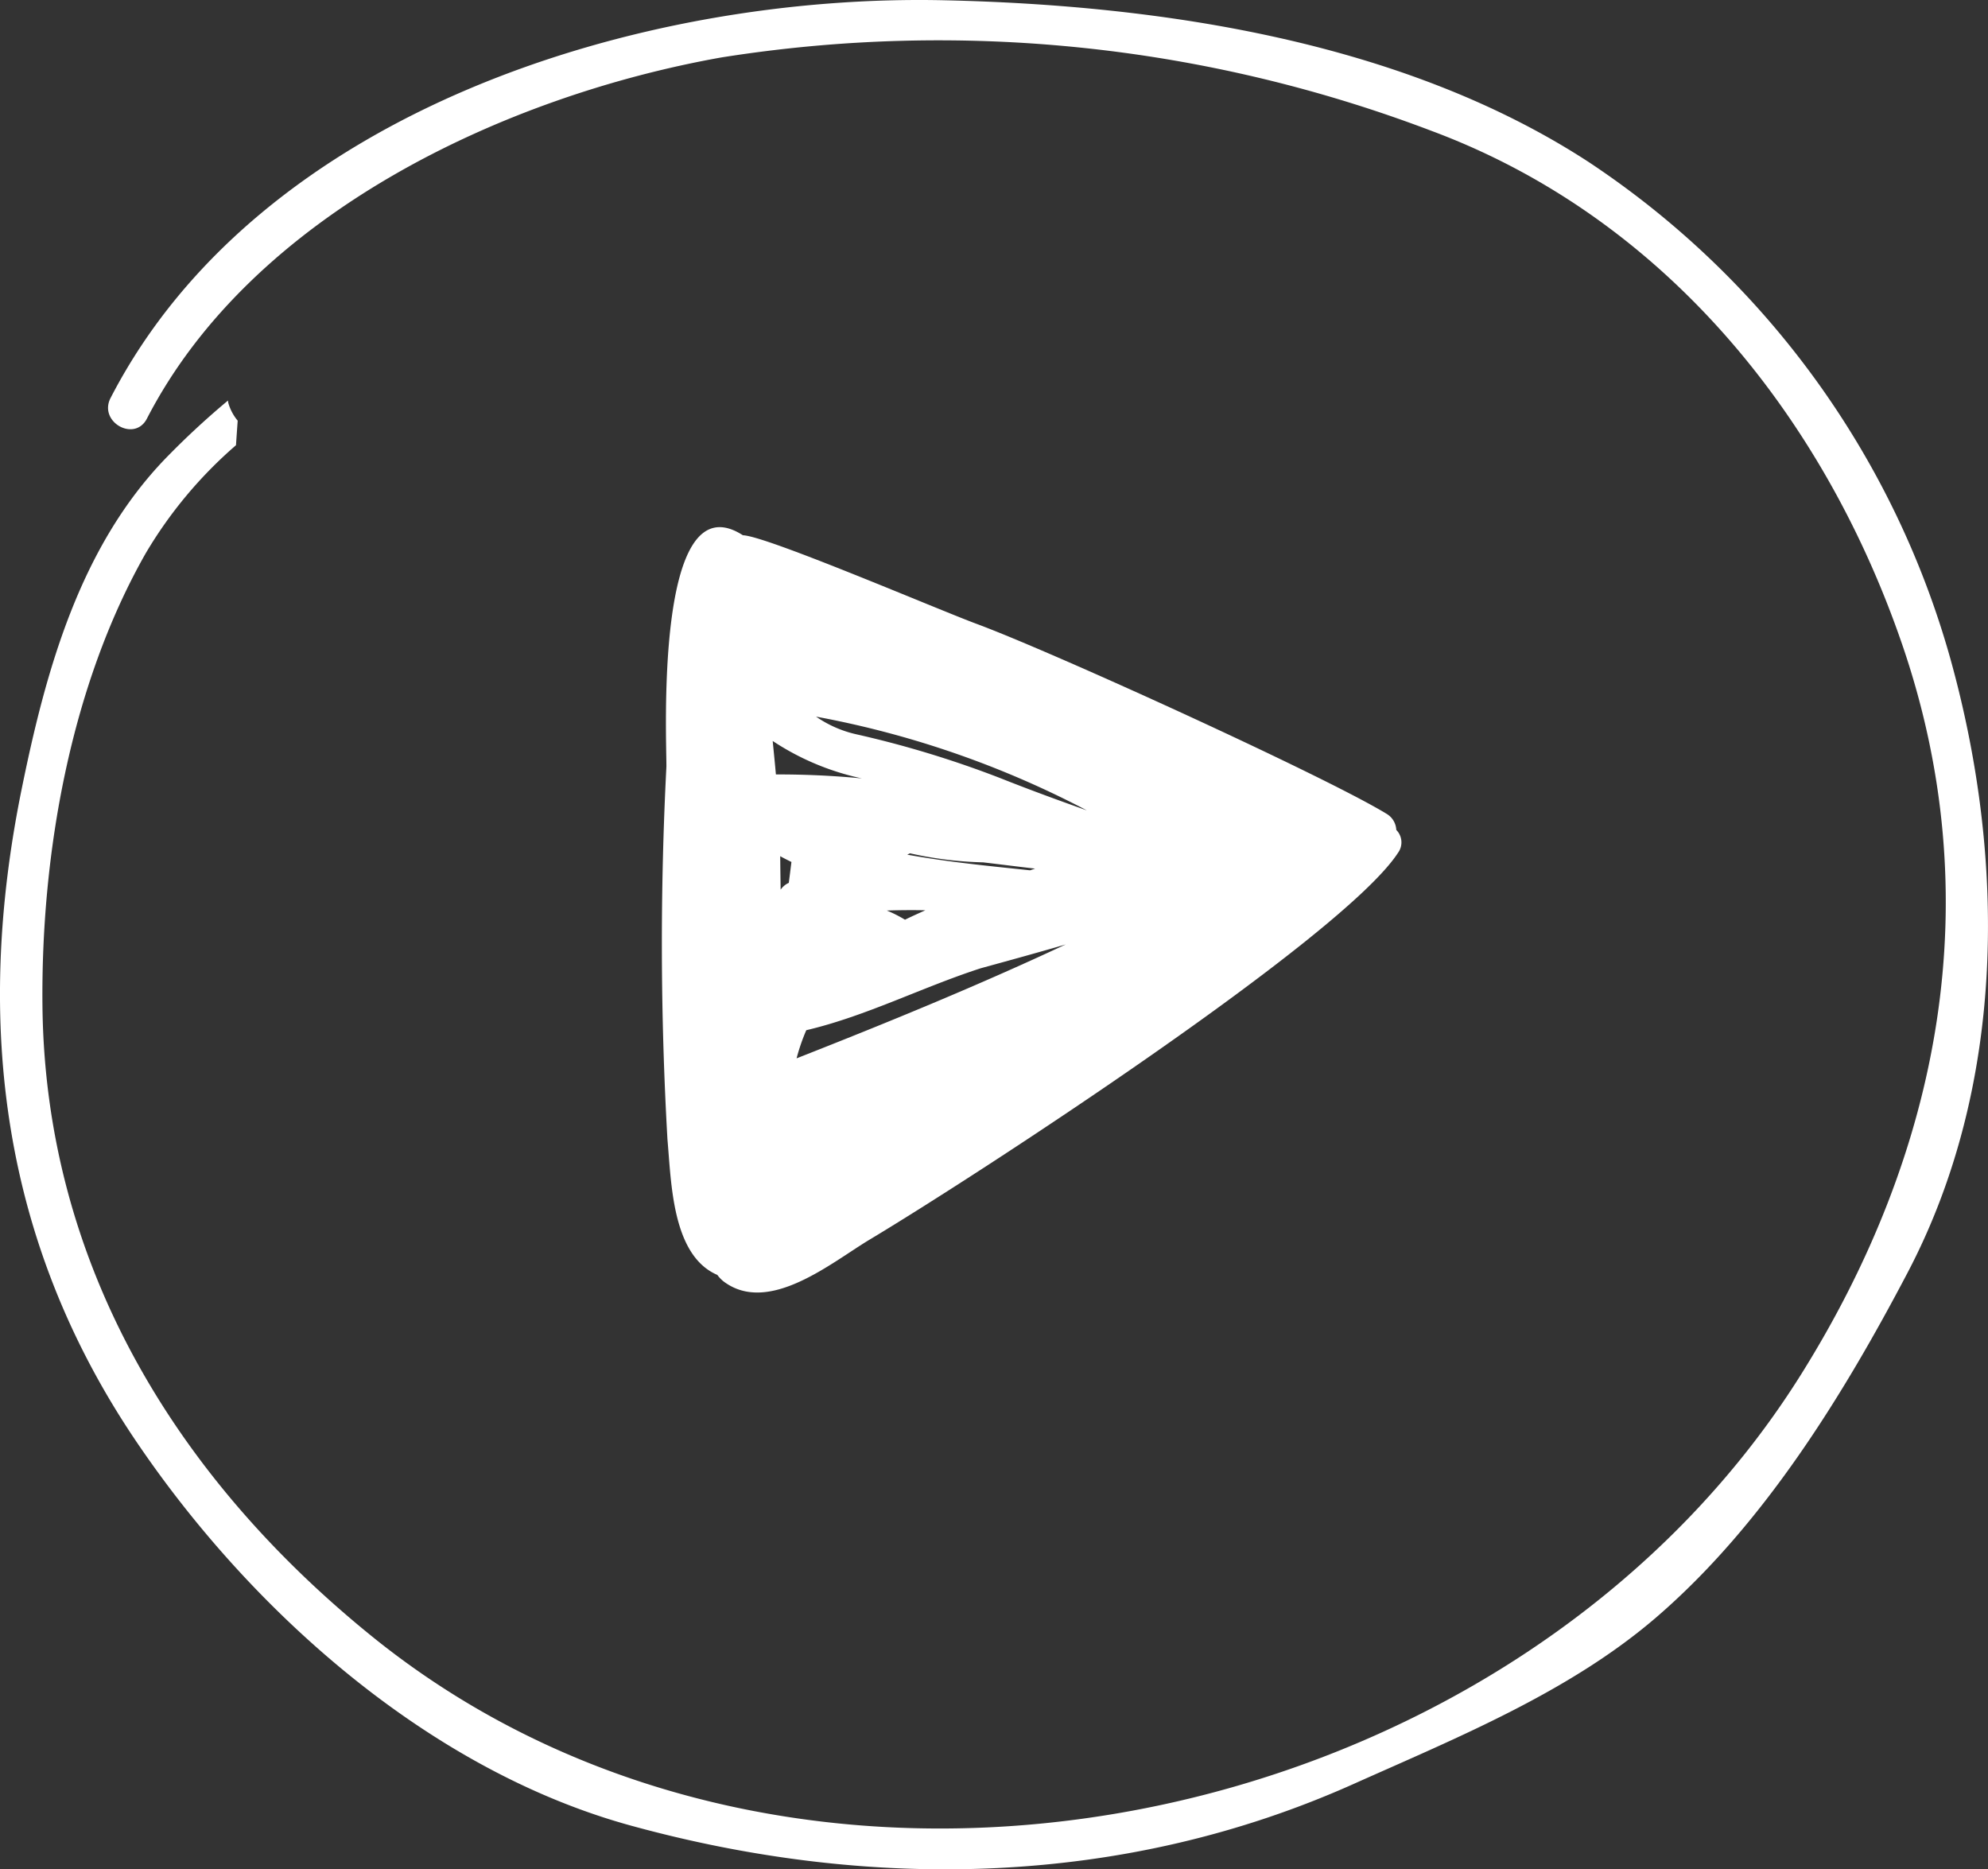
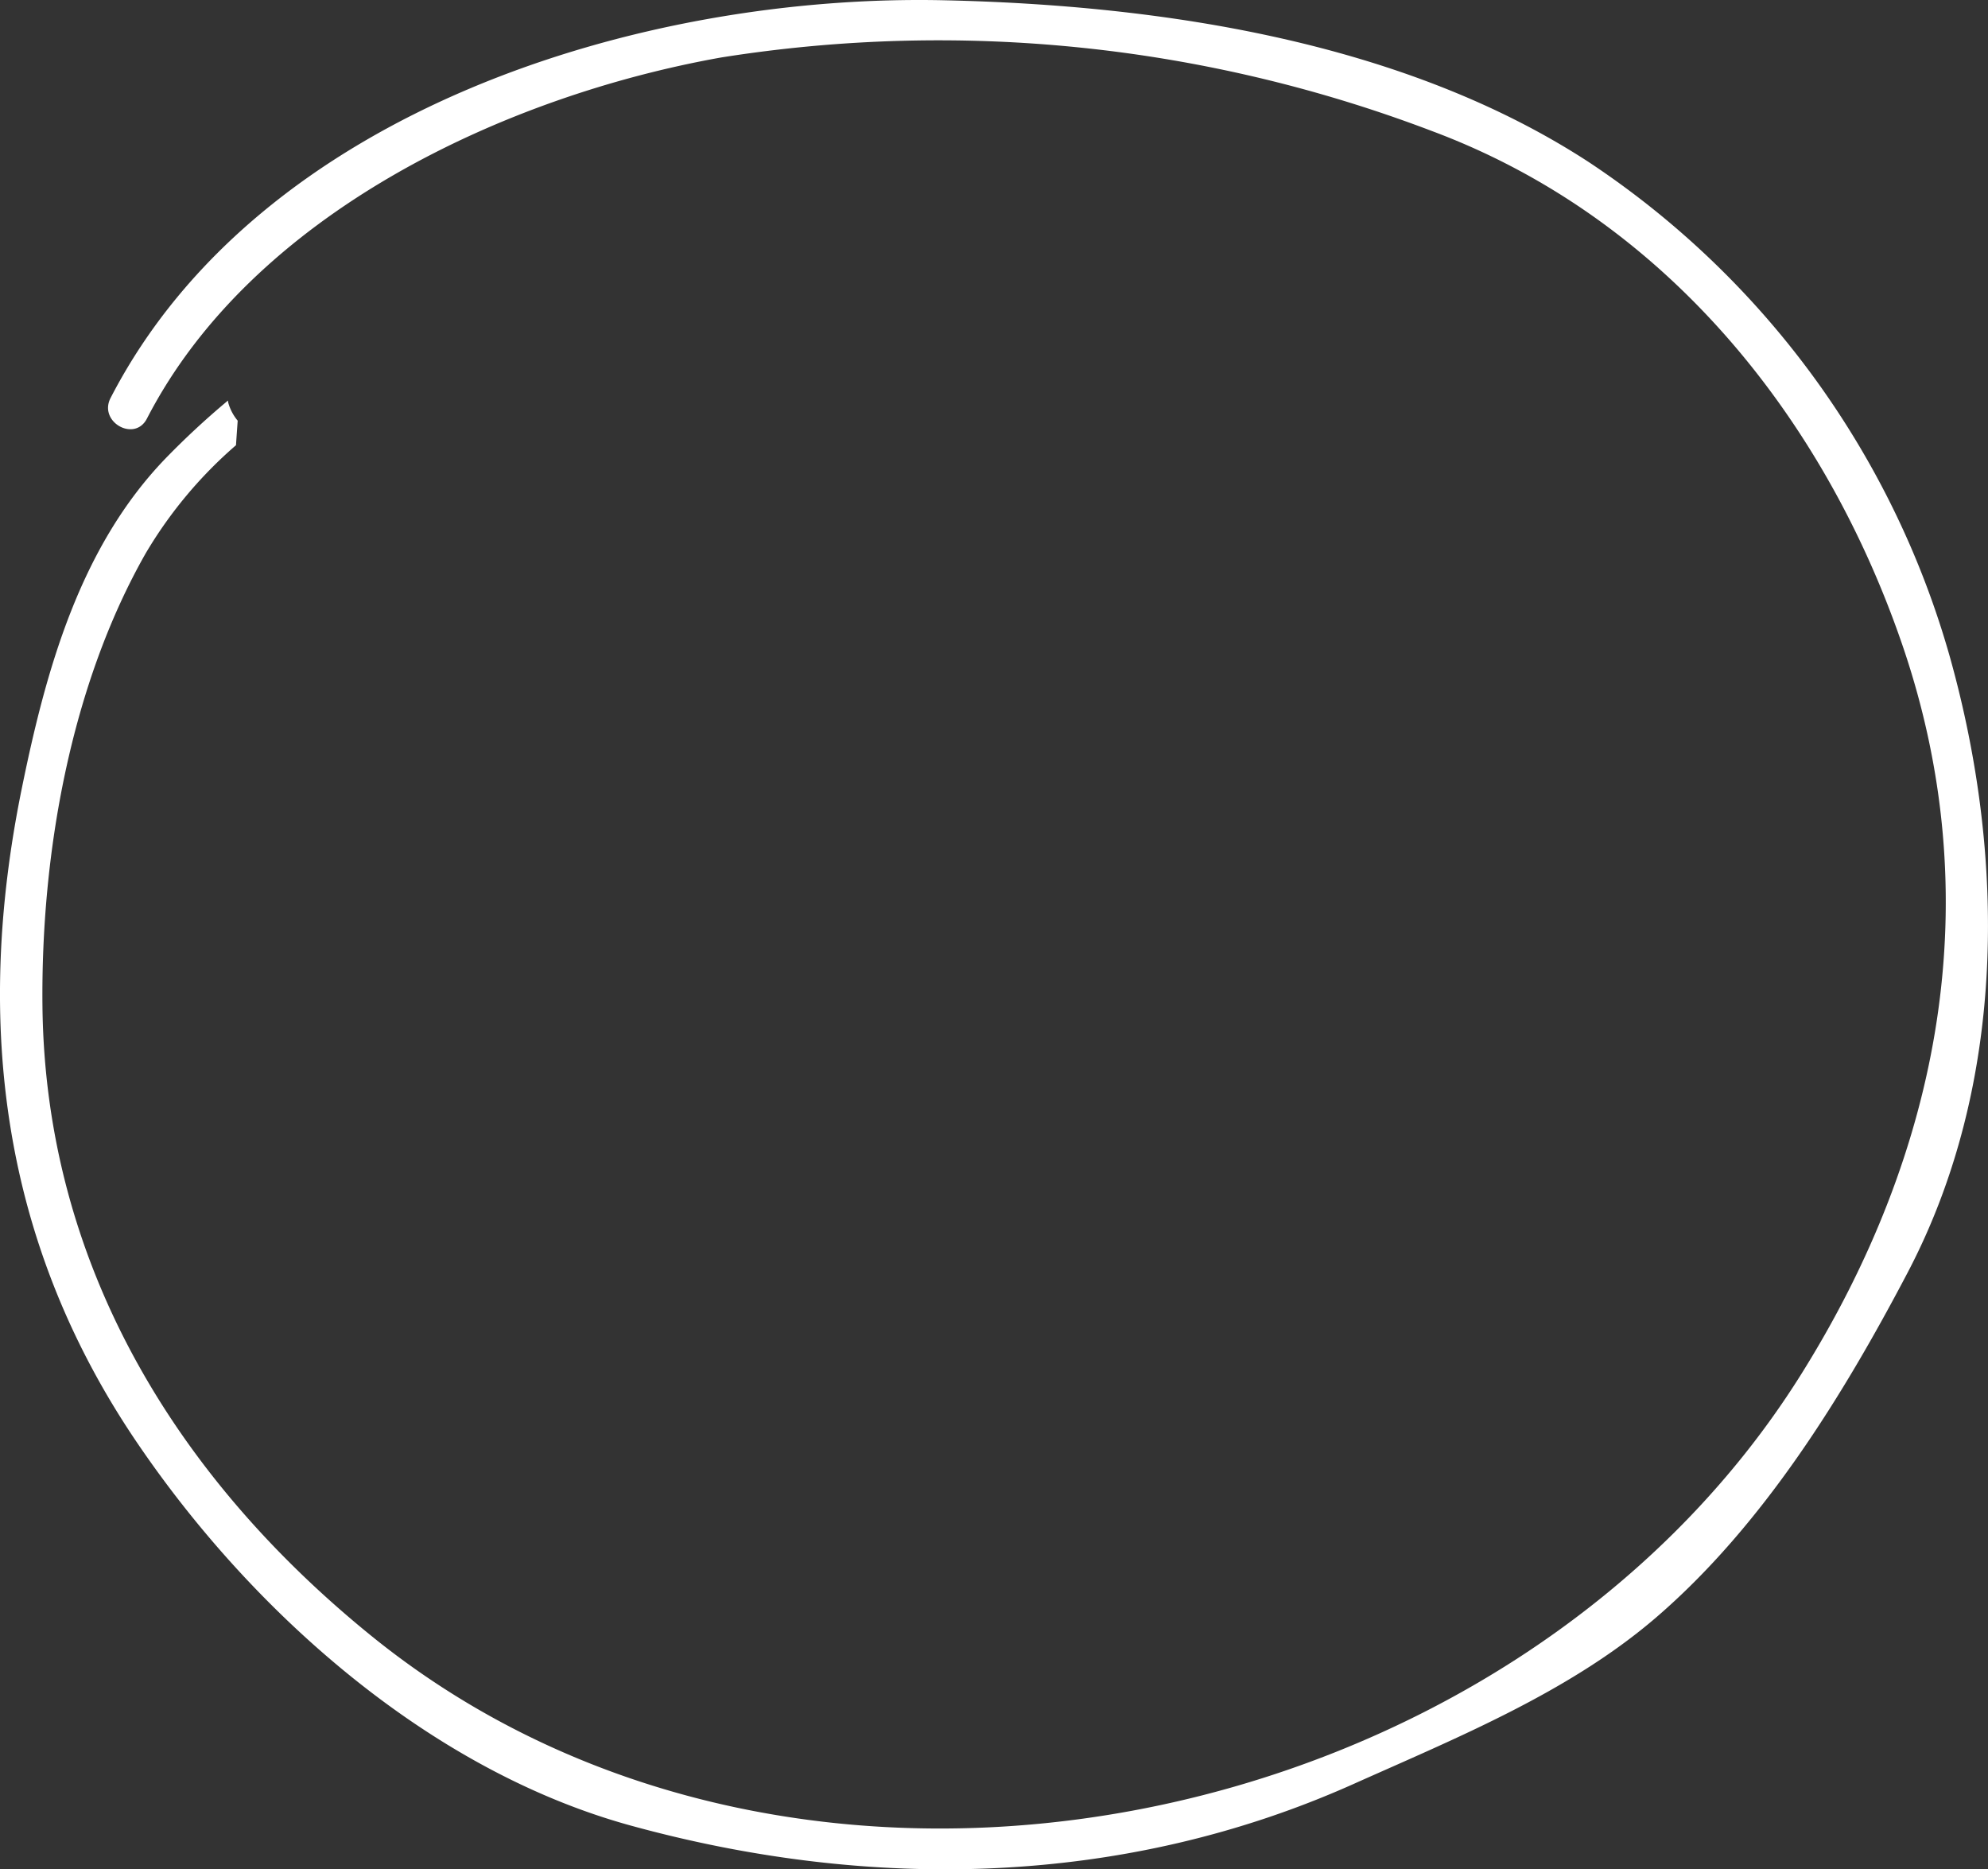
<svg xmlns="http://www.w3.org/2000/svg" width="82" height="77.094" viewBox="0 0 82 77.094">
  <rect x="0" y="0" width="82" height="77.094" fill="#333333" stroke="none" />
  <g id="play-button_146876" transform="translate(-0.002 -1.58)">
    <path id="Path_14795" data-name="Path 14795" d="M80.448,28.739A36.33,36.33,0,0,0,65.532,8.263C57.894,3.288,47.908,1.793,38.975,1.592,26.5,1.307,10.7,6.1,4.563,17.993c-.511.989.994,1.838,1.5.849,4.348-8.43,14.735-13.3,23.7-14.894a57.217,57.217,0,0,1,29.3,3.035c9.523,3.551,16.135,11.7,19.384,21.131,3.617,10.492,1.615,20.94-4.159,30.155-11.92,19.021-41.175,25.2-58.966,10.779C7.171,62.443,1.856,53.608,1.753,43.04c-.061-6.229,1.153-13.184,4.263-18.648a18,18,0,0,1,3.72-4.451c.022-.34.047-.677.07-1.012a1.987,1.987,0,0,1-.388-.737c-.008-.033-.006-.057-.014-.092a33.552,33.552,0,0,0-2.562,2.374C3.285,24.154,1.884,29.26.893,34.137c-1.969,9.687-.8,18.745,4.755,26.929C10.4,68.074,17.737,74.6,26.034,76.873c9.967,2.735,20.373,2.5,29.8-1.72,4.268-1.91,8.894-3.785,12.48-6.868,4.4-3.785,7.7-9.13,10.369-14.214C82.753,46.321,82.75,37,80.448,28.739Z" fill="#fff" />
-     <path id="Path_14796" data-name="Path 14796" d="M17.822,40.837c.16,1.785.188,4.782,2.057,5.586a1.433,1.433,0,0,0,.259.27c1.86,1.4,4.452-.782,6.017-1.722,4.342-2.6,19.539-12.477,21.8-15.955a.728.728,0,0,0-.071-.945.812.812,0,0,0-.4-.664c-2.518-1.54-13.77-6.671-16.906-7.832-1.621-.6-8.683-3.633-9.644-3.656-3.684-2.368-3.138,8.577-3.156,9.551A142.14,142.14,0,0,0,17.822,40.837Zm5.005-10.583a.8.8,0,0,0-.337.283c-.006-.464-.014-.925-.017-1.383.149.085.306.161.463.239C22.9,29.674,22.865,29.963,22.827,30.254Zm.321,7.238a8.1,8.1,0,0,1,.4-1.161c2.458-.576,4.794-1.779,7.194-2.554,1.171-.321,2.343-.643,3.507-.983C30.622,34.493,26.918,36.009,23.149,37.491Zm5.309-6.106c-.279.127-.562.252-.837.388a5.479,5.479,0,0,0-.75-.379C27.4,31.379,27.929,31.373,28.458,31.385Zm-.744-2.293a1.133,1.133,0,0,1,.115-.057,15.4,15.4,0,0,0,3.018.373c.713.085,1.425.175,2.139.258-.068.025-.137.045-.206.07C31.274,29.578,29.456,29.407,27.715,29.092Zm7.4-1.83c-1.181-.419-2.364-.852-3.557-1.326a42.077,42.077,0,0,0-5.971-1.816,4.731,4.731,0,0,1-1.633-.722A39.411,39.411,0,0,1,35.114,27.262Zm-9.281-1.317q-1.747-.168-3.537-.163c-.04-.461-.087-.919-.132-1.38A10.724,10.724,0,0,0,25.833,25.945Z" transform="translate(9.711 7.736)" fill="#fff" />
  </g>
</svg>